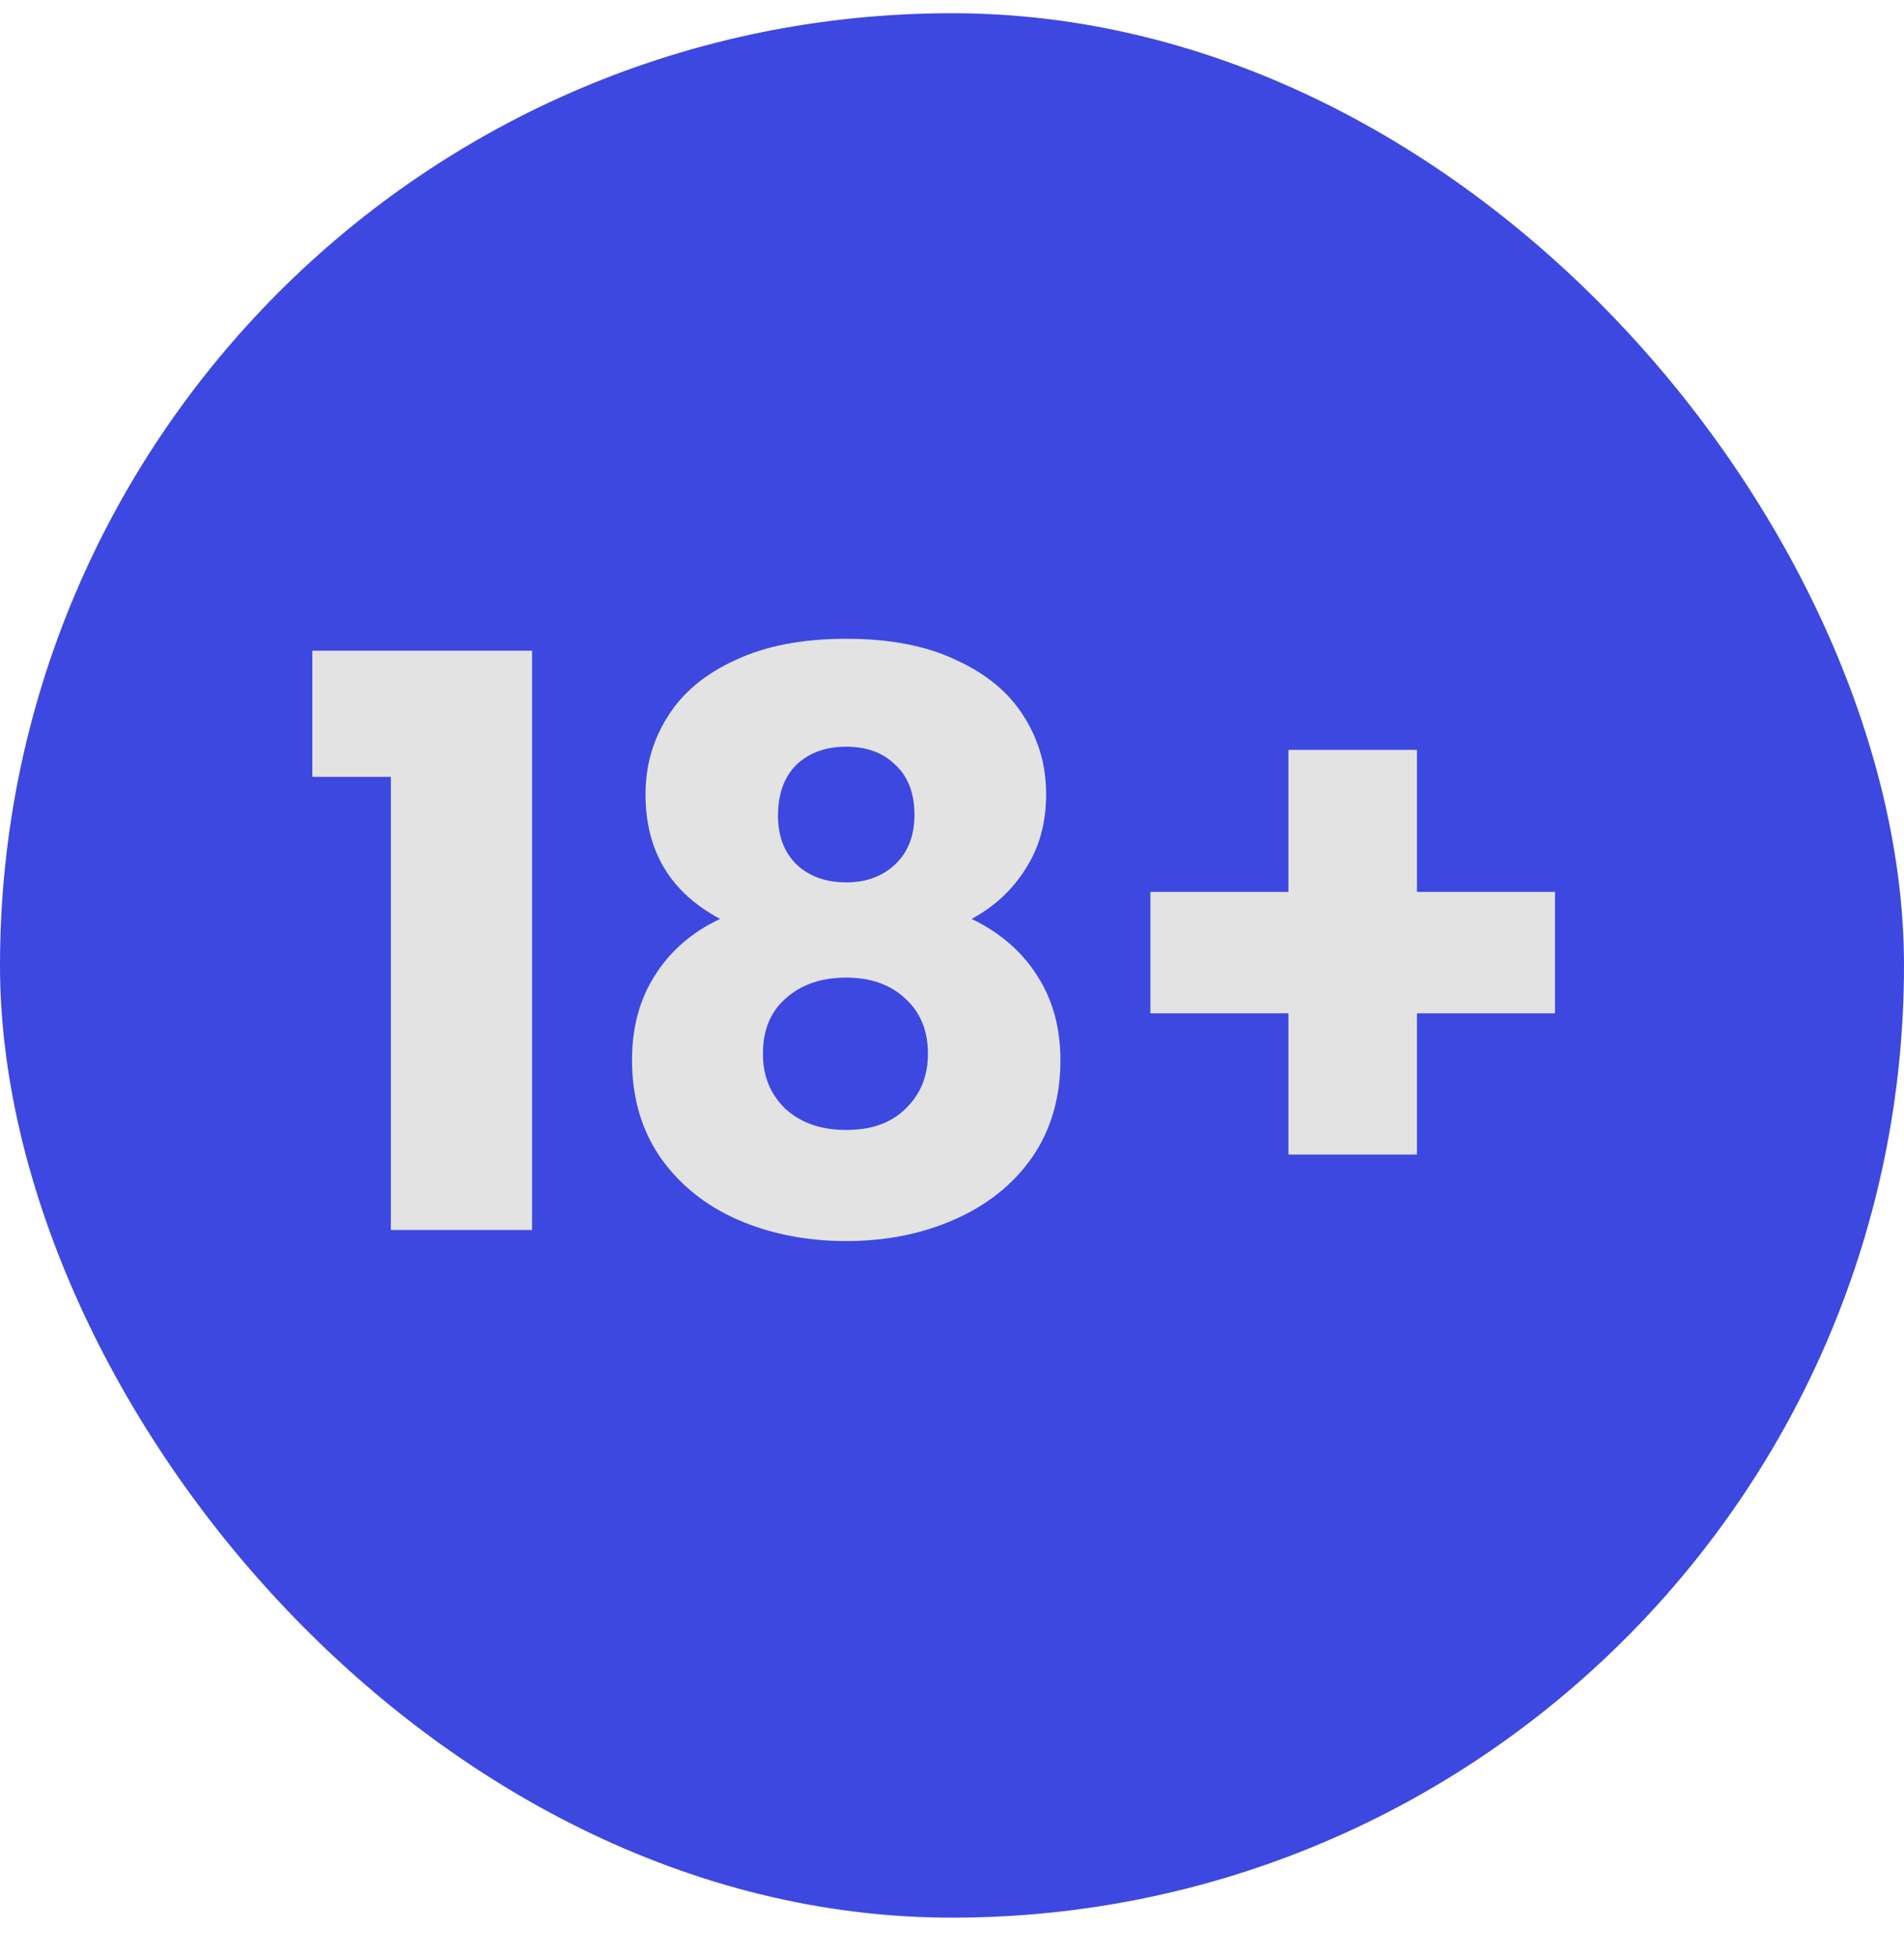
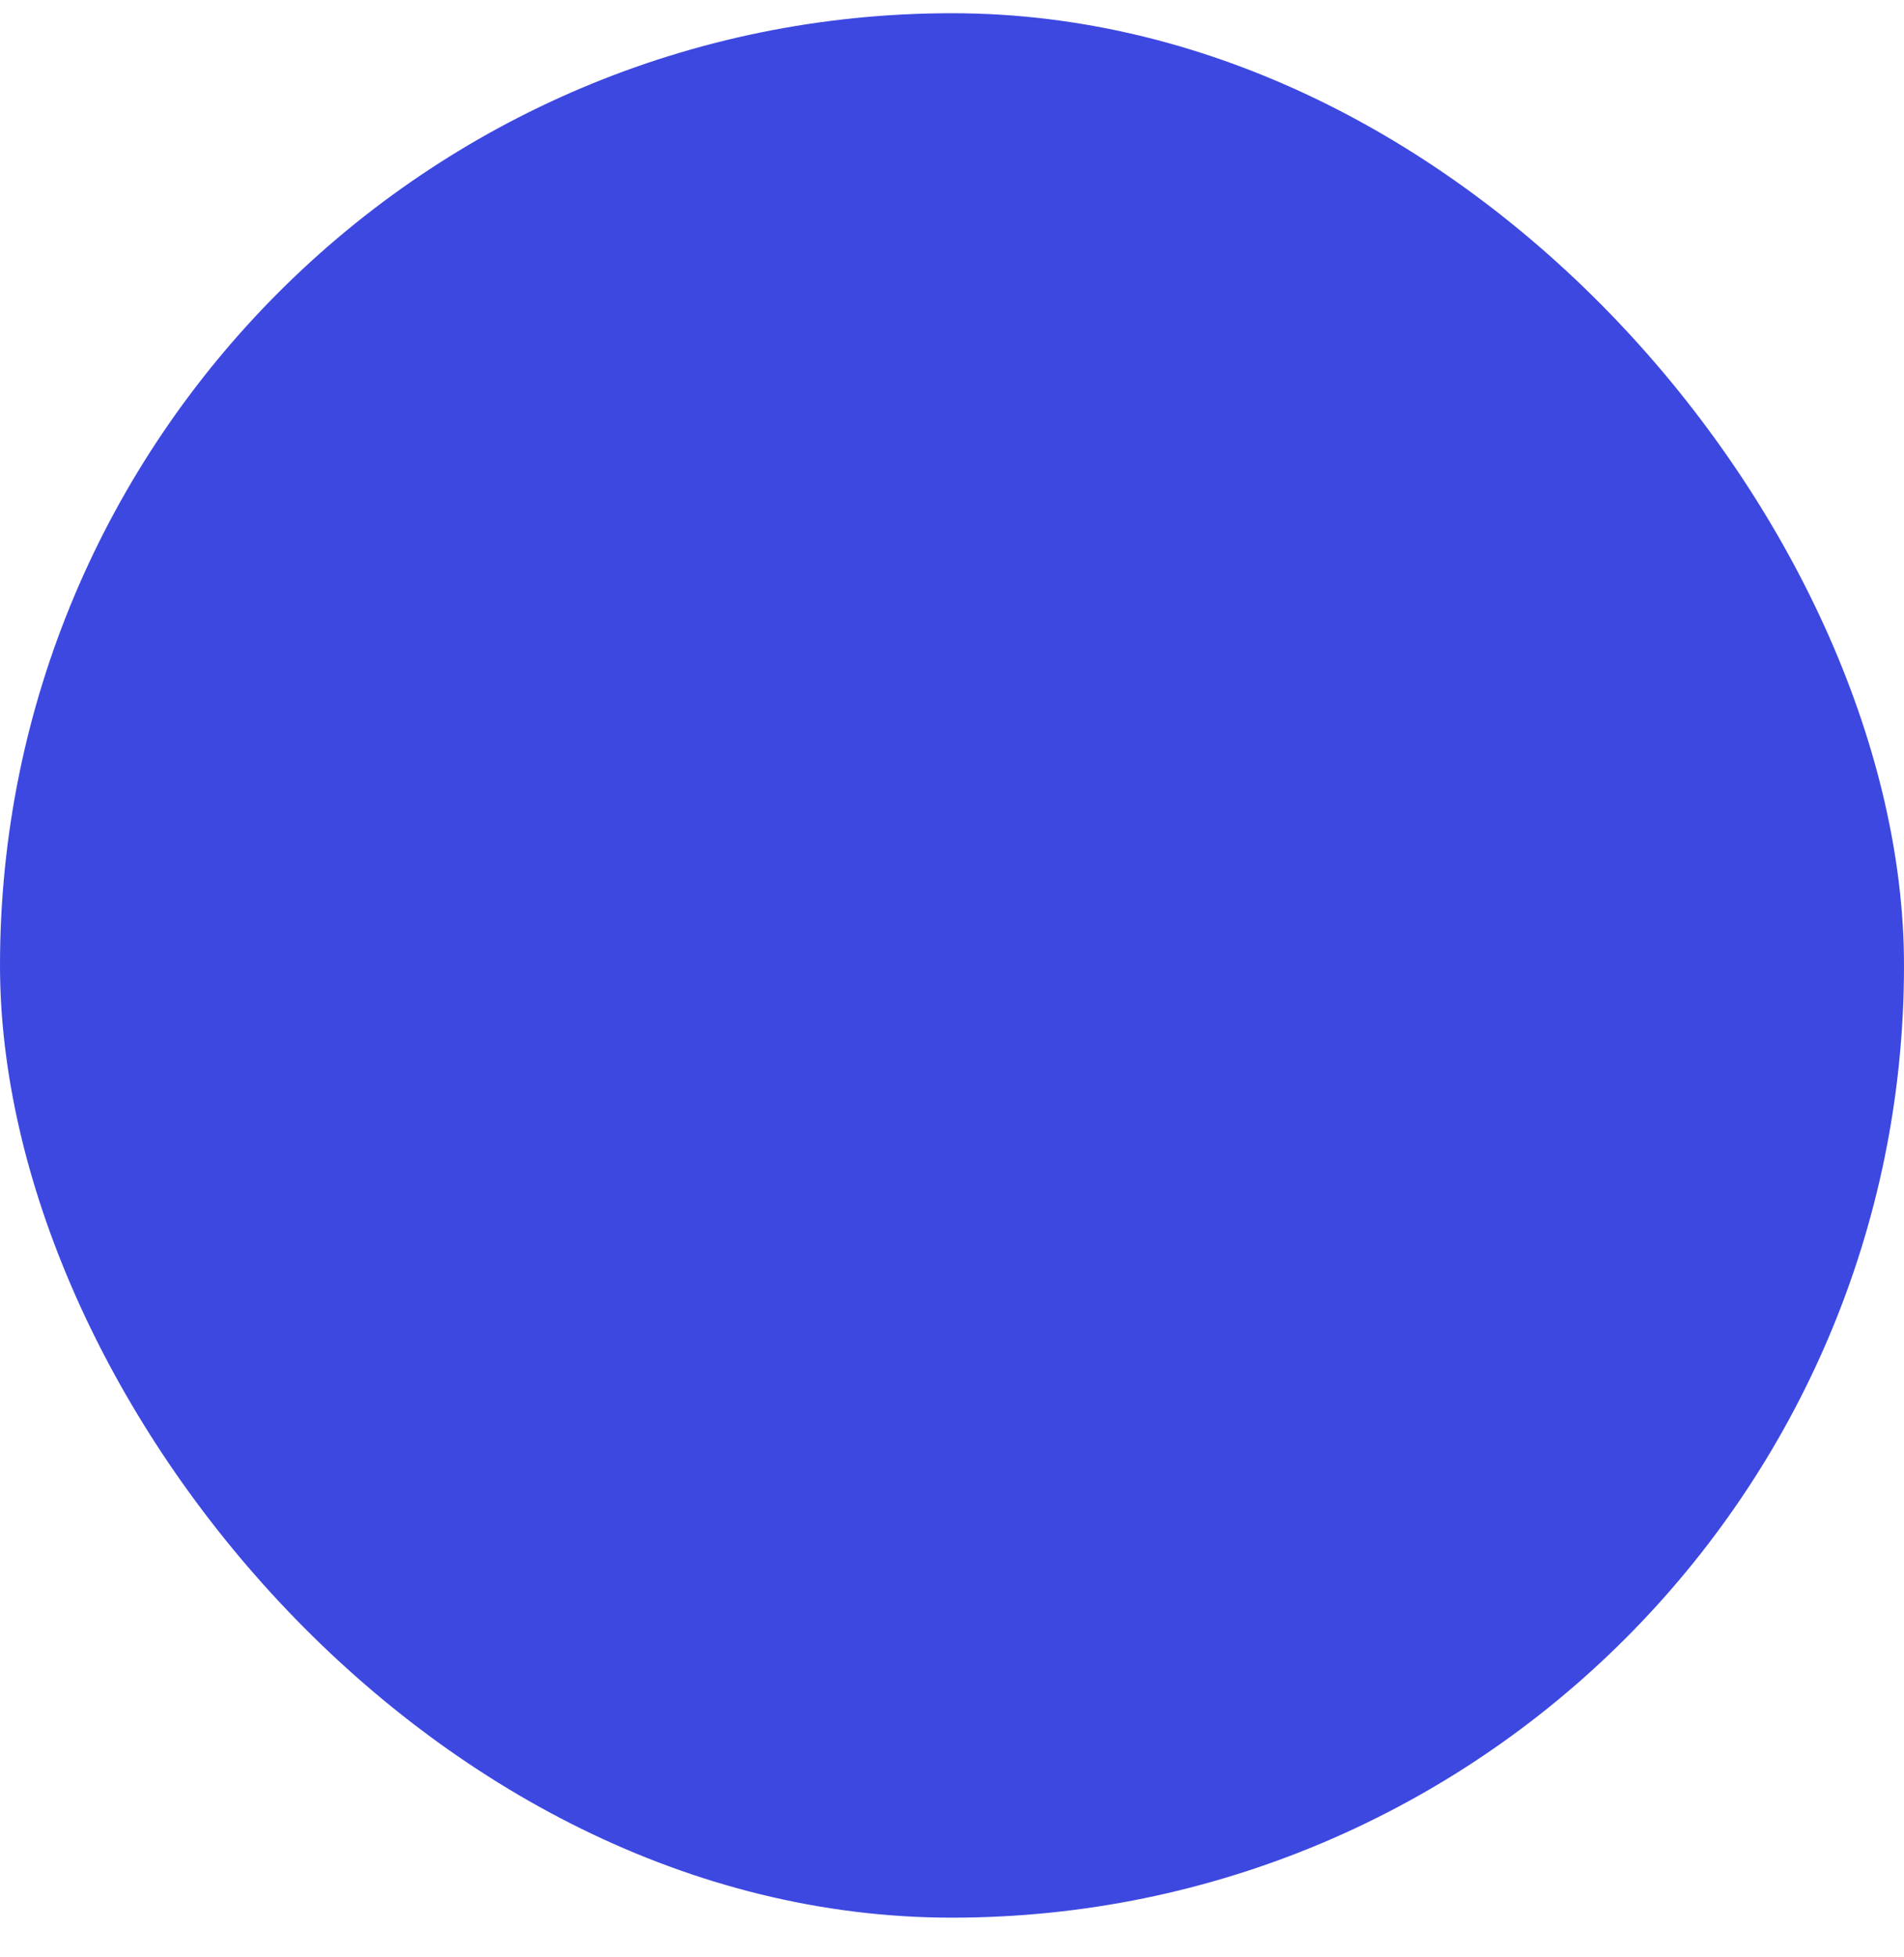
<svg xmlns="http://www.w3.org/2000/svg" width="36" height="37" viewBox="0 0 36 37" fill="none">
  <rect y="0.25" width="36" height="36" rx="18" fill="#3D48E0" />
-   <path d="M5.905 14.685V12.3H10.06V23.25H7.39V14.685H5.905ZM13.615 17.37C12.675 16.87 12.205 16.085 12.205 15.015C12.205 14.475 12.345 13.985 12.625 13.545C12.905 13.095 13.33 12.74 13.9 12.48C14.47 12.21 15.17 12.075 16 12.075C16.83 12.075 17.525 12.21 18.085 12.48C18.655 12.74 19.08 13.095 19.36 13.545C19.64 13.985 19.78 14.475 19.78 15.015C19.78 15.555 19.65 16.025 19.39 16.425C19.14 16.825 18.8 17.14 18.37 17.37C18.91 17.63 19.325 17.99 19.615 18.45C19.905 18.9 20.05 19.43 20.05 20.04C20.05 20.75 19.87 21.365 19.51 21.885C19.15 22.395 18.66 22.785 18.04 23.055C17.43 23.325 16.75 23.46 16 23.46C15.25 23.46 14.565 23.325 13.945 23.055C13.335 22.785 12.85 22.395 12.49 21.885C12.13 21.365 11.95 20.75 11.95 20.04C11.95 19.42 12.095 18.885 12.385 18.435C12.675 17.975 13.085 17.62 13.615 17.37ZM17.29 15.405C17.29 14.995 17.17 14.68 16.93 14.46C16.7 14.23 16.39 14.115 16 14.115C15.61 14.115 15.295 14.23 15.055 14.46C14.825 14.69 14.71 15.01 14.71 15.42C14.71 15.81 14.83 16.12 15.07 16.35C15.31 16.57 15.62 16.68 16 16.68C16.38 16.68 16.69 16.565 16.93 16.335C17.17 16.105 17.29 15.795 17.29 15.405ZM16 18.48C15.53 18.48 15.15 18.61 14.86 18.87C14.57 19.12 14.425 19.47 14.425 19.92C14.425 20.34 14.565 20.685 14.845 20.955C15.135 21.225 15.52 21.36 16 21.36C16.48 21.36 16.855 21.225 17.125 20.955C17.405 20.685 17.545 20.34 17.545 19.92C17.545 19.48 17.4 19.13 17.11 18.87C16.83 18.61 16.46 18.48 16 18.48ZM29.401 19.155H26.791V21.825H24.361V19.155H21.751V16.86H24.361V14.175H26.791V16.86H29.401V19.155Z" fill="#E3E3E3" />
</svg>